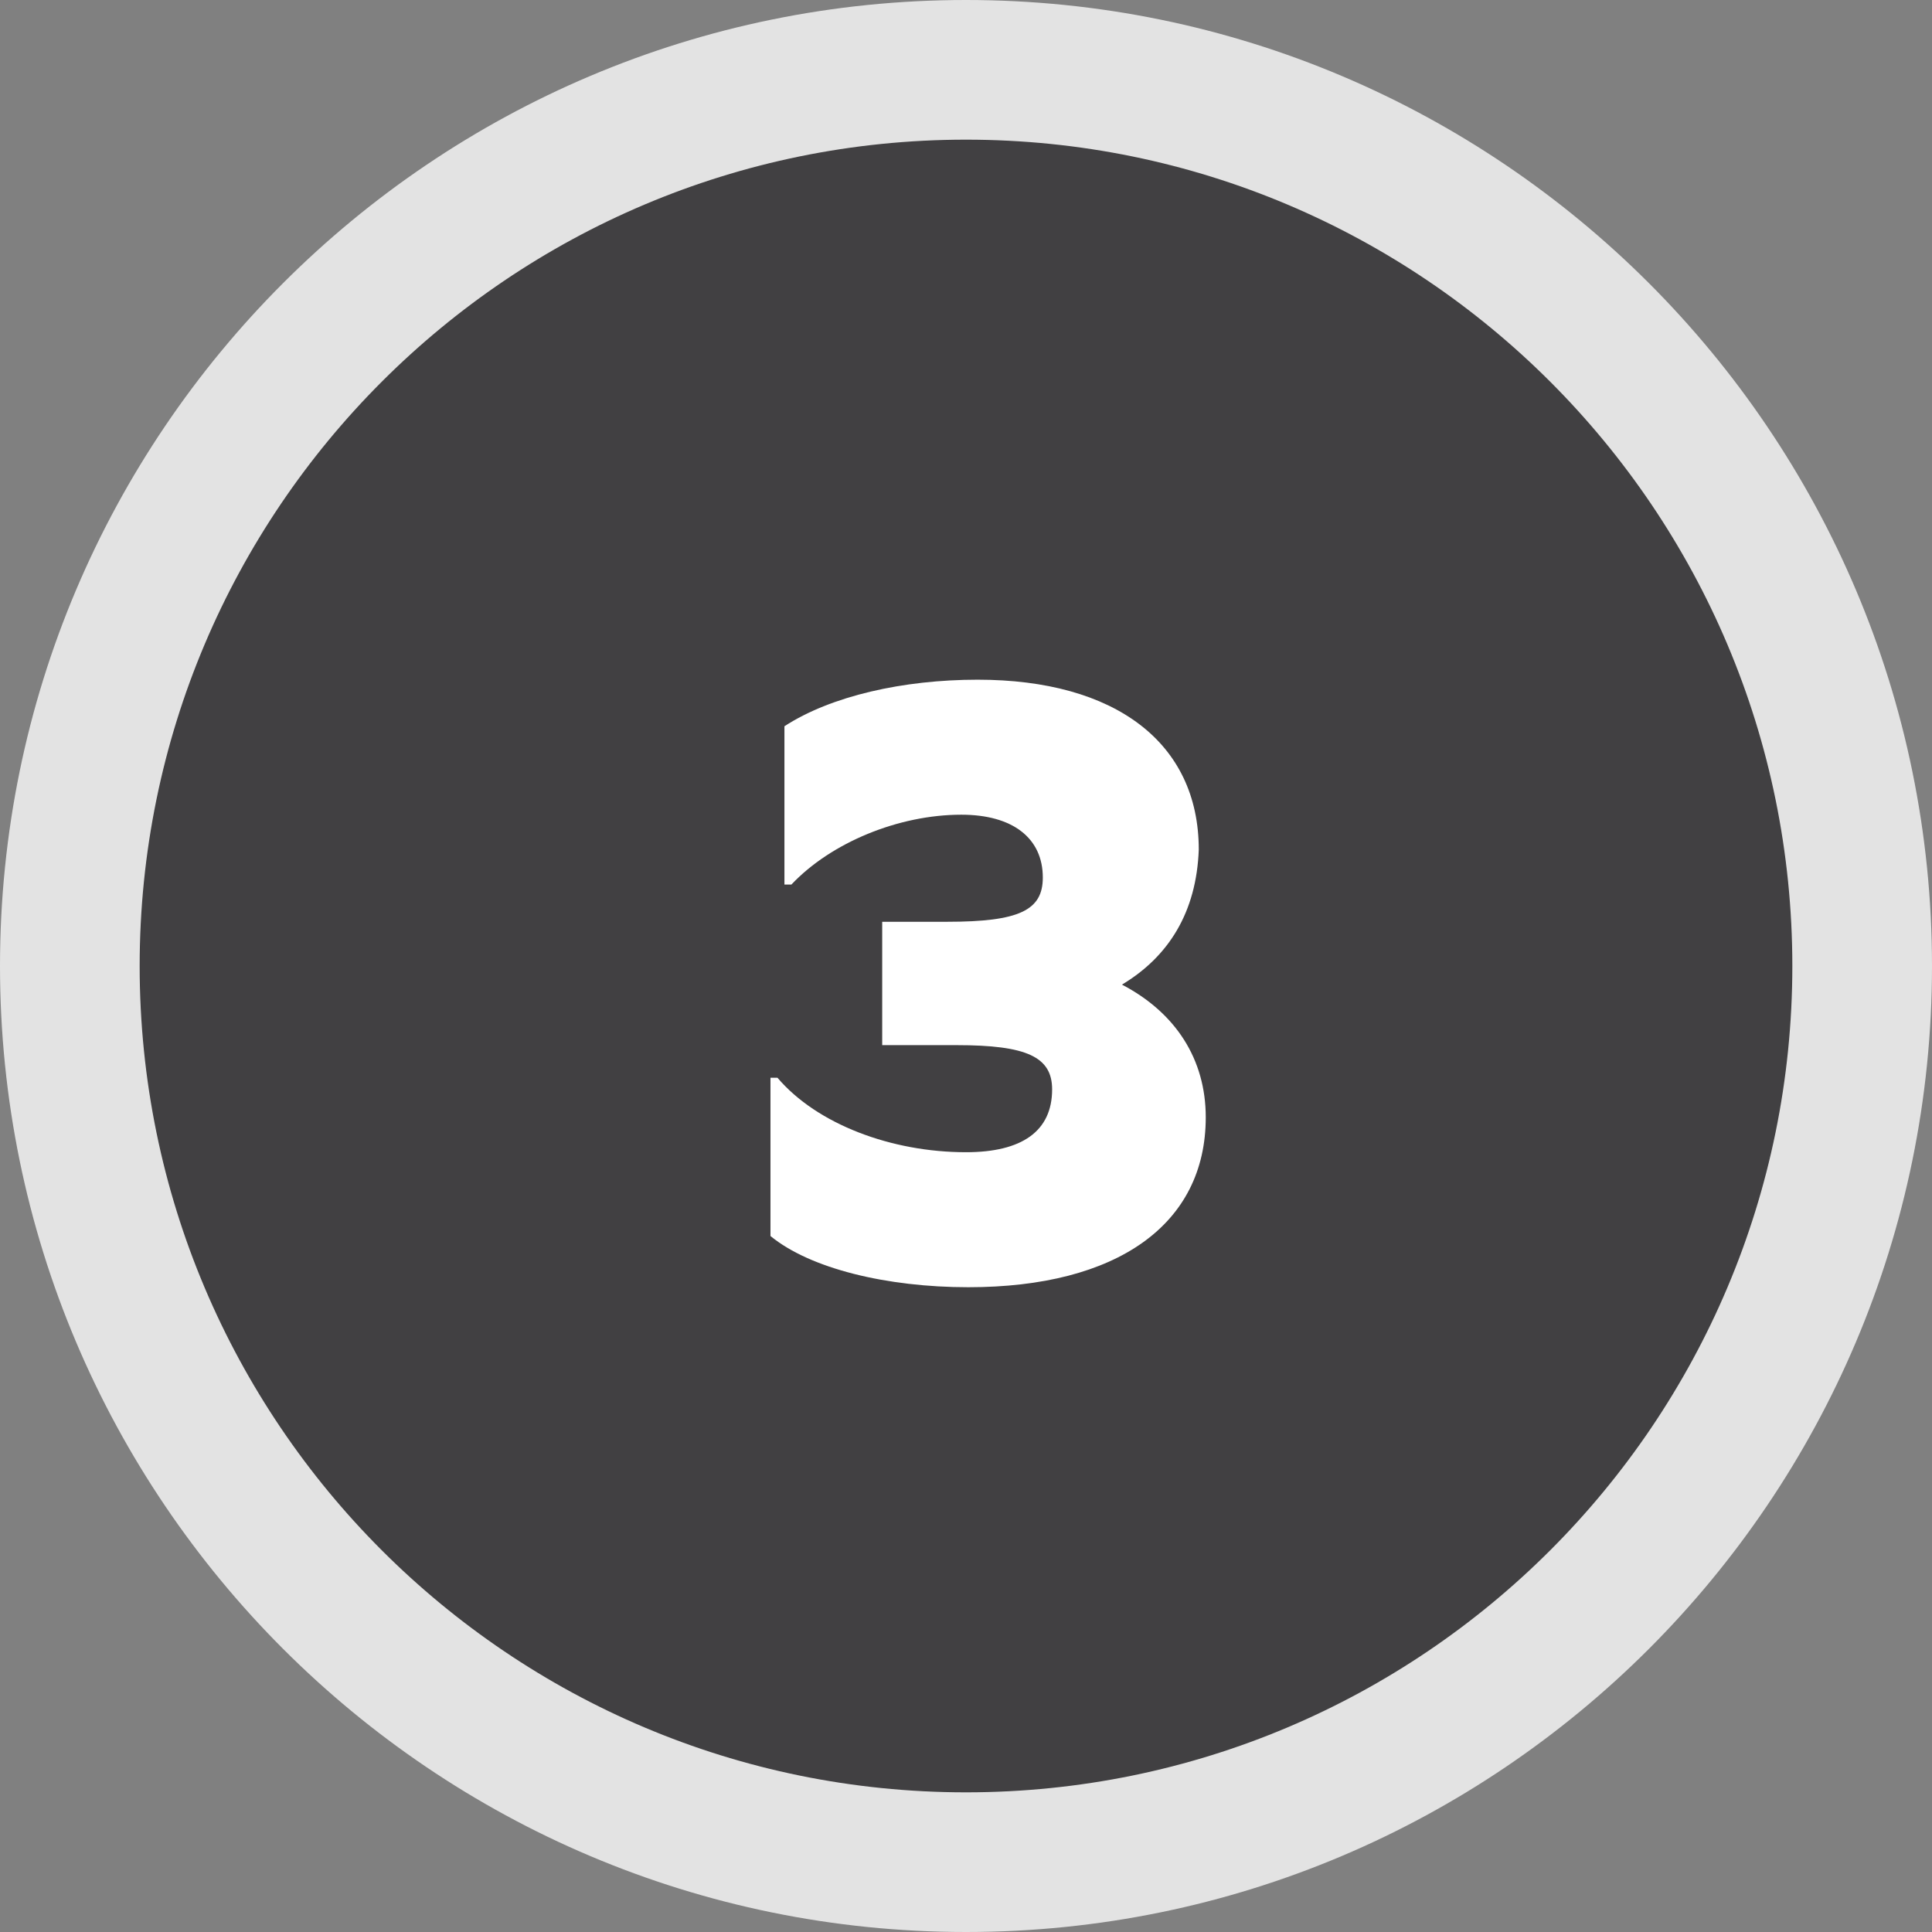
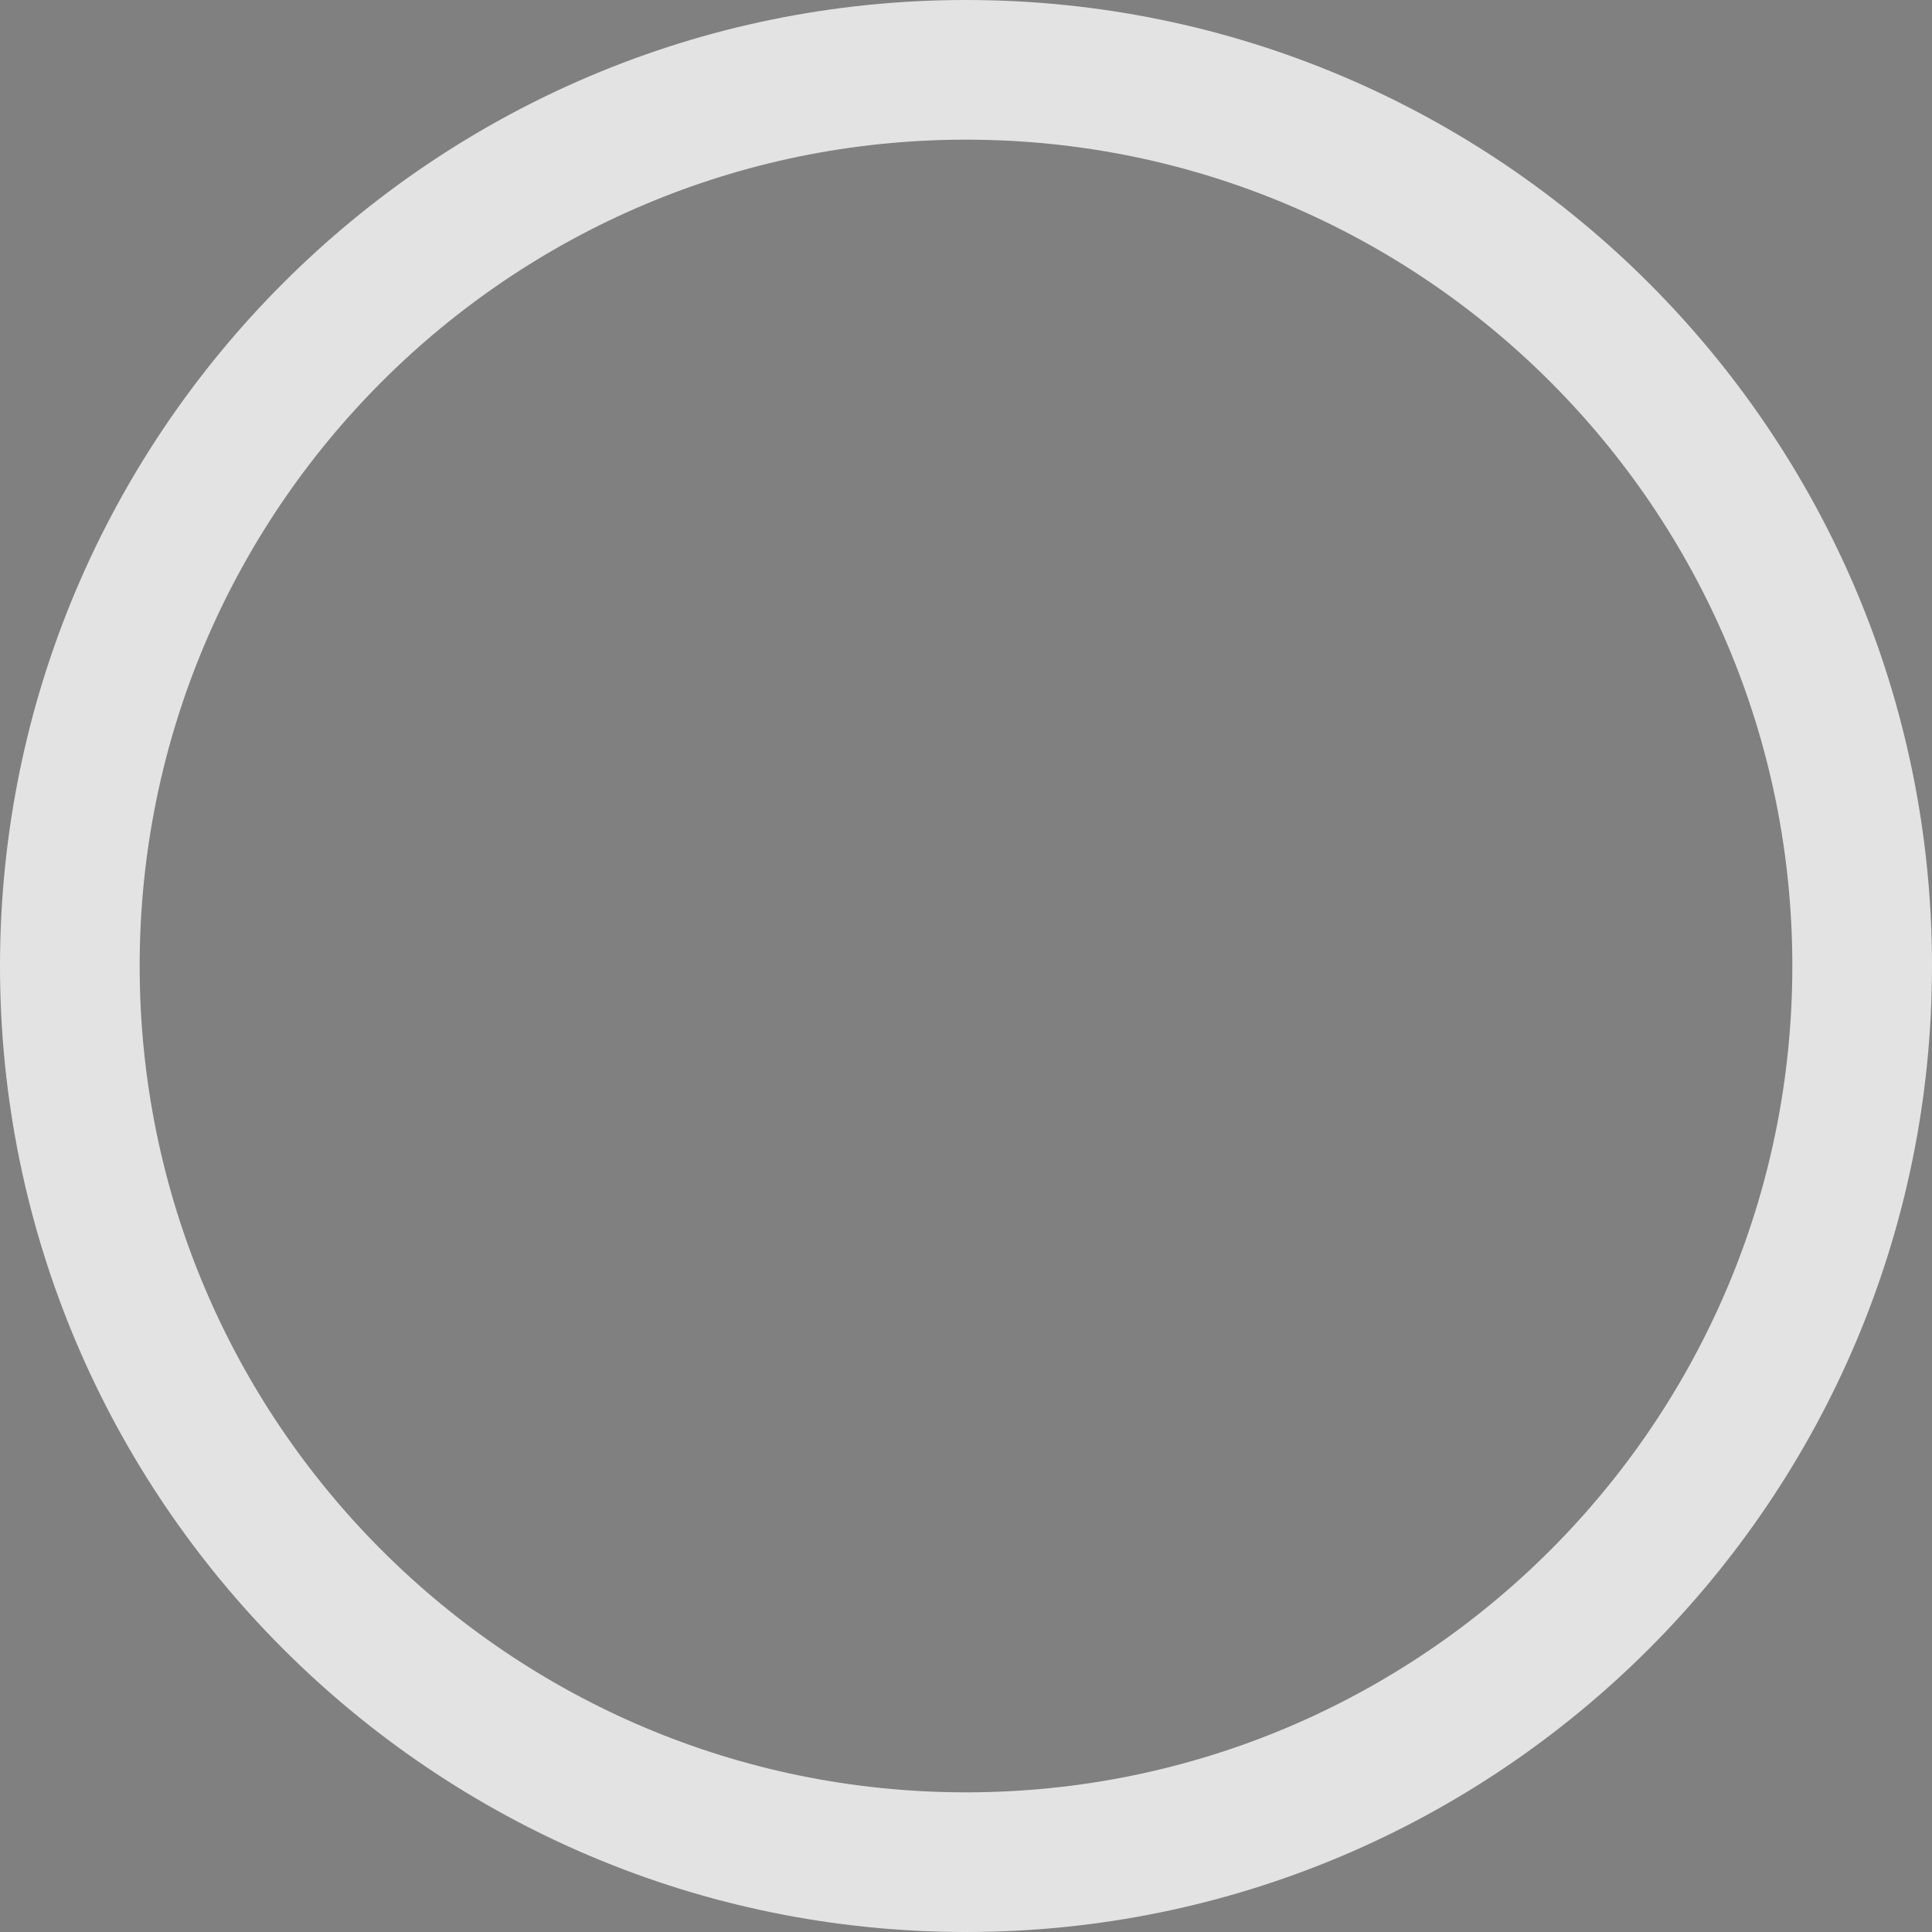
<svg xmlns="http://www.w3.org/2000/svg" version="1.1" id="Layer_1" x="0px" y="0px" viewBox="0 0 83 83" style="enable-background:new 0 0 83 83;" xml:space="preserve">
  <rect x="0" y="0" width="83" height="83" fill="#808080" stroke="none" />
  <style type="text/css">
	.st0{fill:#414042;}
	.st1{fill:#E3E3E3;}
	.st2{enable-background:new    ;}
	.st3{fill:#FFFFFF;}
</style>
  <g id="Group_1270" transform="translate(-1203 -4512)">
    <g id="Path_1941" transform="translate(1203 4512)">
-       <path class="st0" d="M41.5,80c-5.2,0-10.2-1-15-3c-4.6-1.9-8.7-4.7-12.2-8.3C10.7,65.2,8,61.1,6,56.5c-2-4.7-3-9.8-3-15    s1-10.2,3-15c1.9-4.6,4.7-8.7,8.3-12.2C17.8,10.7,21.9,8,26.5,6c4.7-2,9.8-3,15-3s10.2,1,15,3c4.6,1.9,8.7,4.7,12.2,8.3    c3.5,3.5,6.3,7.7,8.3,12.2c2,4.7,3,9.8,3,15s-1,10.2-3,15c-1.9,4.6-4.7,8.7-8.3,12.2c-3.5,3.5-7.7,6.3-12.2,8.3    C51.7,79,46.7,80,41.5,80z" />
      <path class="st1" d="M41.5,6C21.9,6,6,21.9,6,41.5S21.9,77,41.5,77S77,61.1,77,41.5S61.1,6,41.5,6 M41.5,0C64.4,0,83,18.6,83,41.5    S64.4,83,41.5,83S0,64.4,0,41.5S18.6,0,41.5,0z" />
    </g>
    <g class="st2">
-       <path class="st3" d="M1251.2,4554.3c2.3,1.2,3.6,3.2,3.6,5.7c0,4.6-3.8,7.3-10.2,7.3c-3.5,0-6.8-0.8-8.5-2.2v-6.8h0.3    c1.7,2,4.9,3.2,8.1,3.2c2.4,0,3.7-0.9,3.7-2.7c0-1.4-1.1-1.9-4.1-1.9h-3.2v-5.3h2.8c3.1,0,4.1-0.5,4.1-1.9c0-1.7-1.3-2.7-3.5-2.7    c-2.7,0-5.6,1.2-7.3,3h-0.3v-6.8c2-1.3,5.1-2,8.3-2c5.9,0,9.5,2.7,9.5,7.3C1254.4,4551.2,1253.2,4553.1,1251.2,4554.3    L1251.2,4554.3z" />
-     </g>
+       </g>
  </g>
</svg>